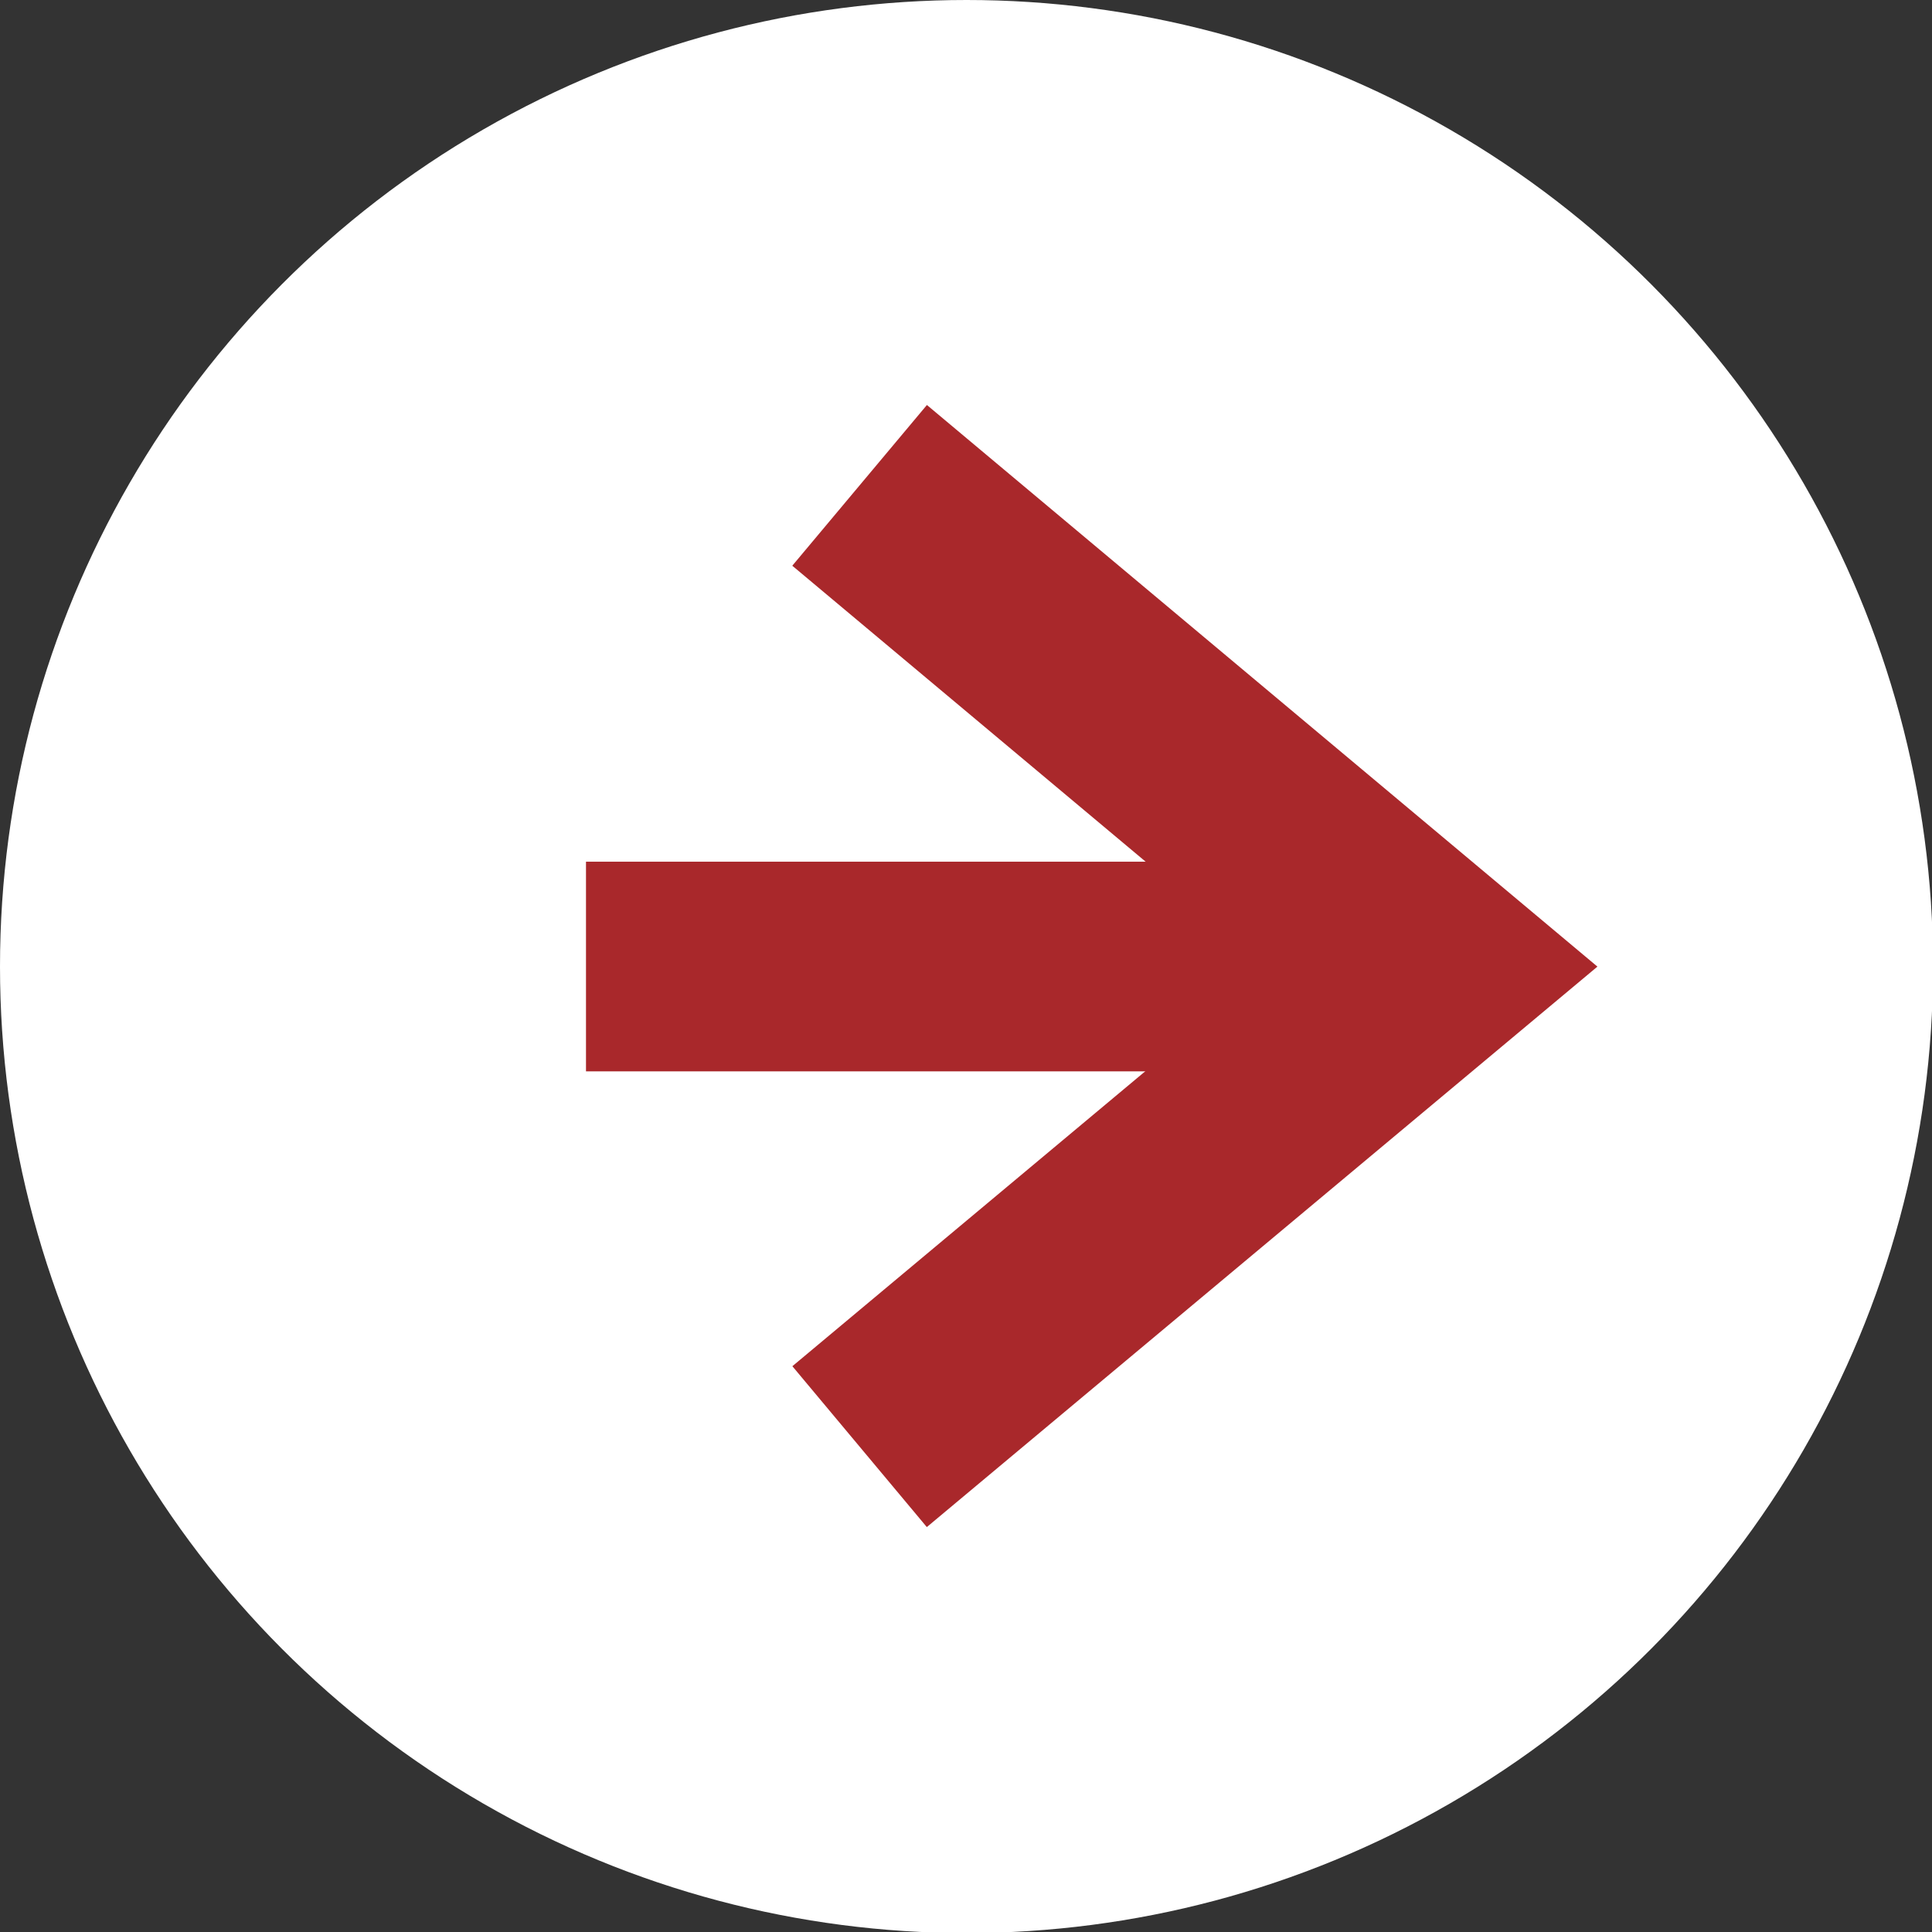
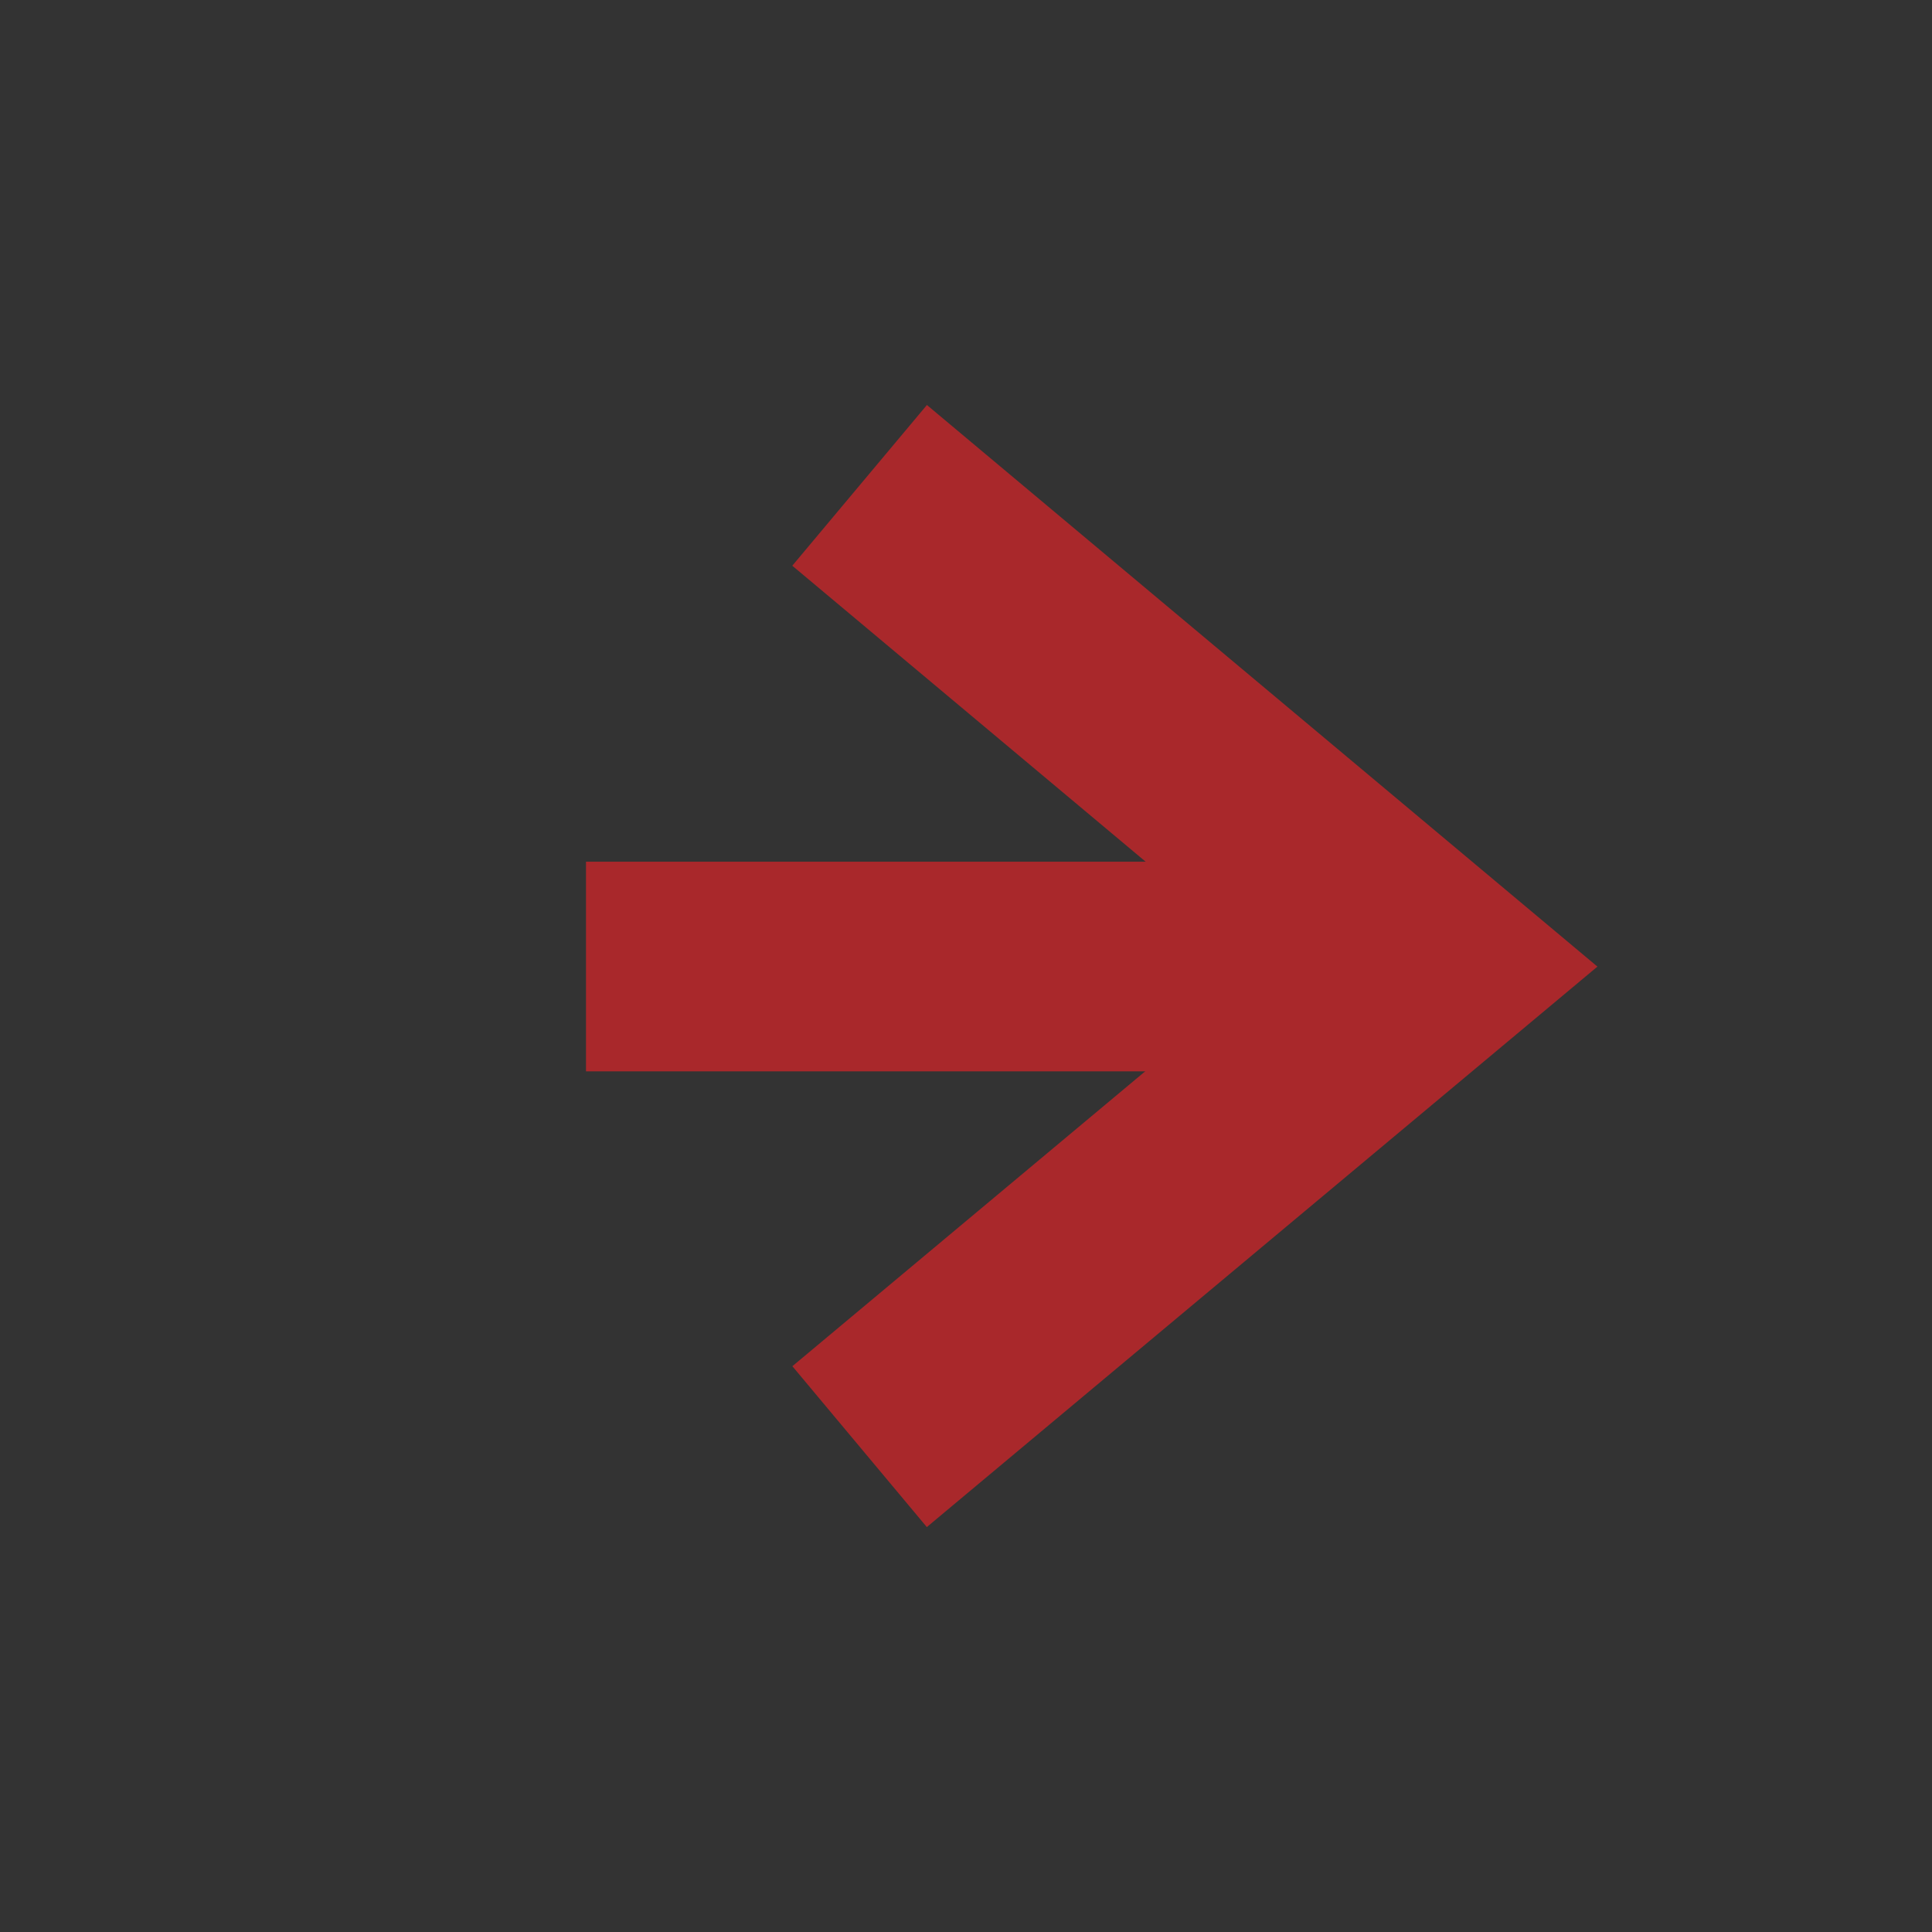
<svg xmlns="http://www.w3.org/2000/svg" id="_イヤー_2" viewBox="0 0 18.43 18.43">
  <rect x="0" y="0" width="18.43" height="18.43" fill="#333333" stroke="none" />
  <defs>
    <style>.cls-1{fill:#fff;}.cls-2{fill:none;stroke:#a9282b;stroke-miterlimit:10;stroke-width:2px;}</style>
  </defs>
  <g id="_イヤー_1-2">
    <g>
-       <circle class="cls-1" cx="9.22" cy="9.22" r="9.22" />
      <g>
        <polyline class="cls-2" points="8.2 13.8 13.68 9.22 8.2 4.63" />
        <line class="cls-2" x1="13.21" y1="9.22" x2="5.59" y2="9.22" />
      </g>
    </g>
  </g>
</svg>